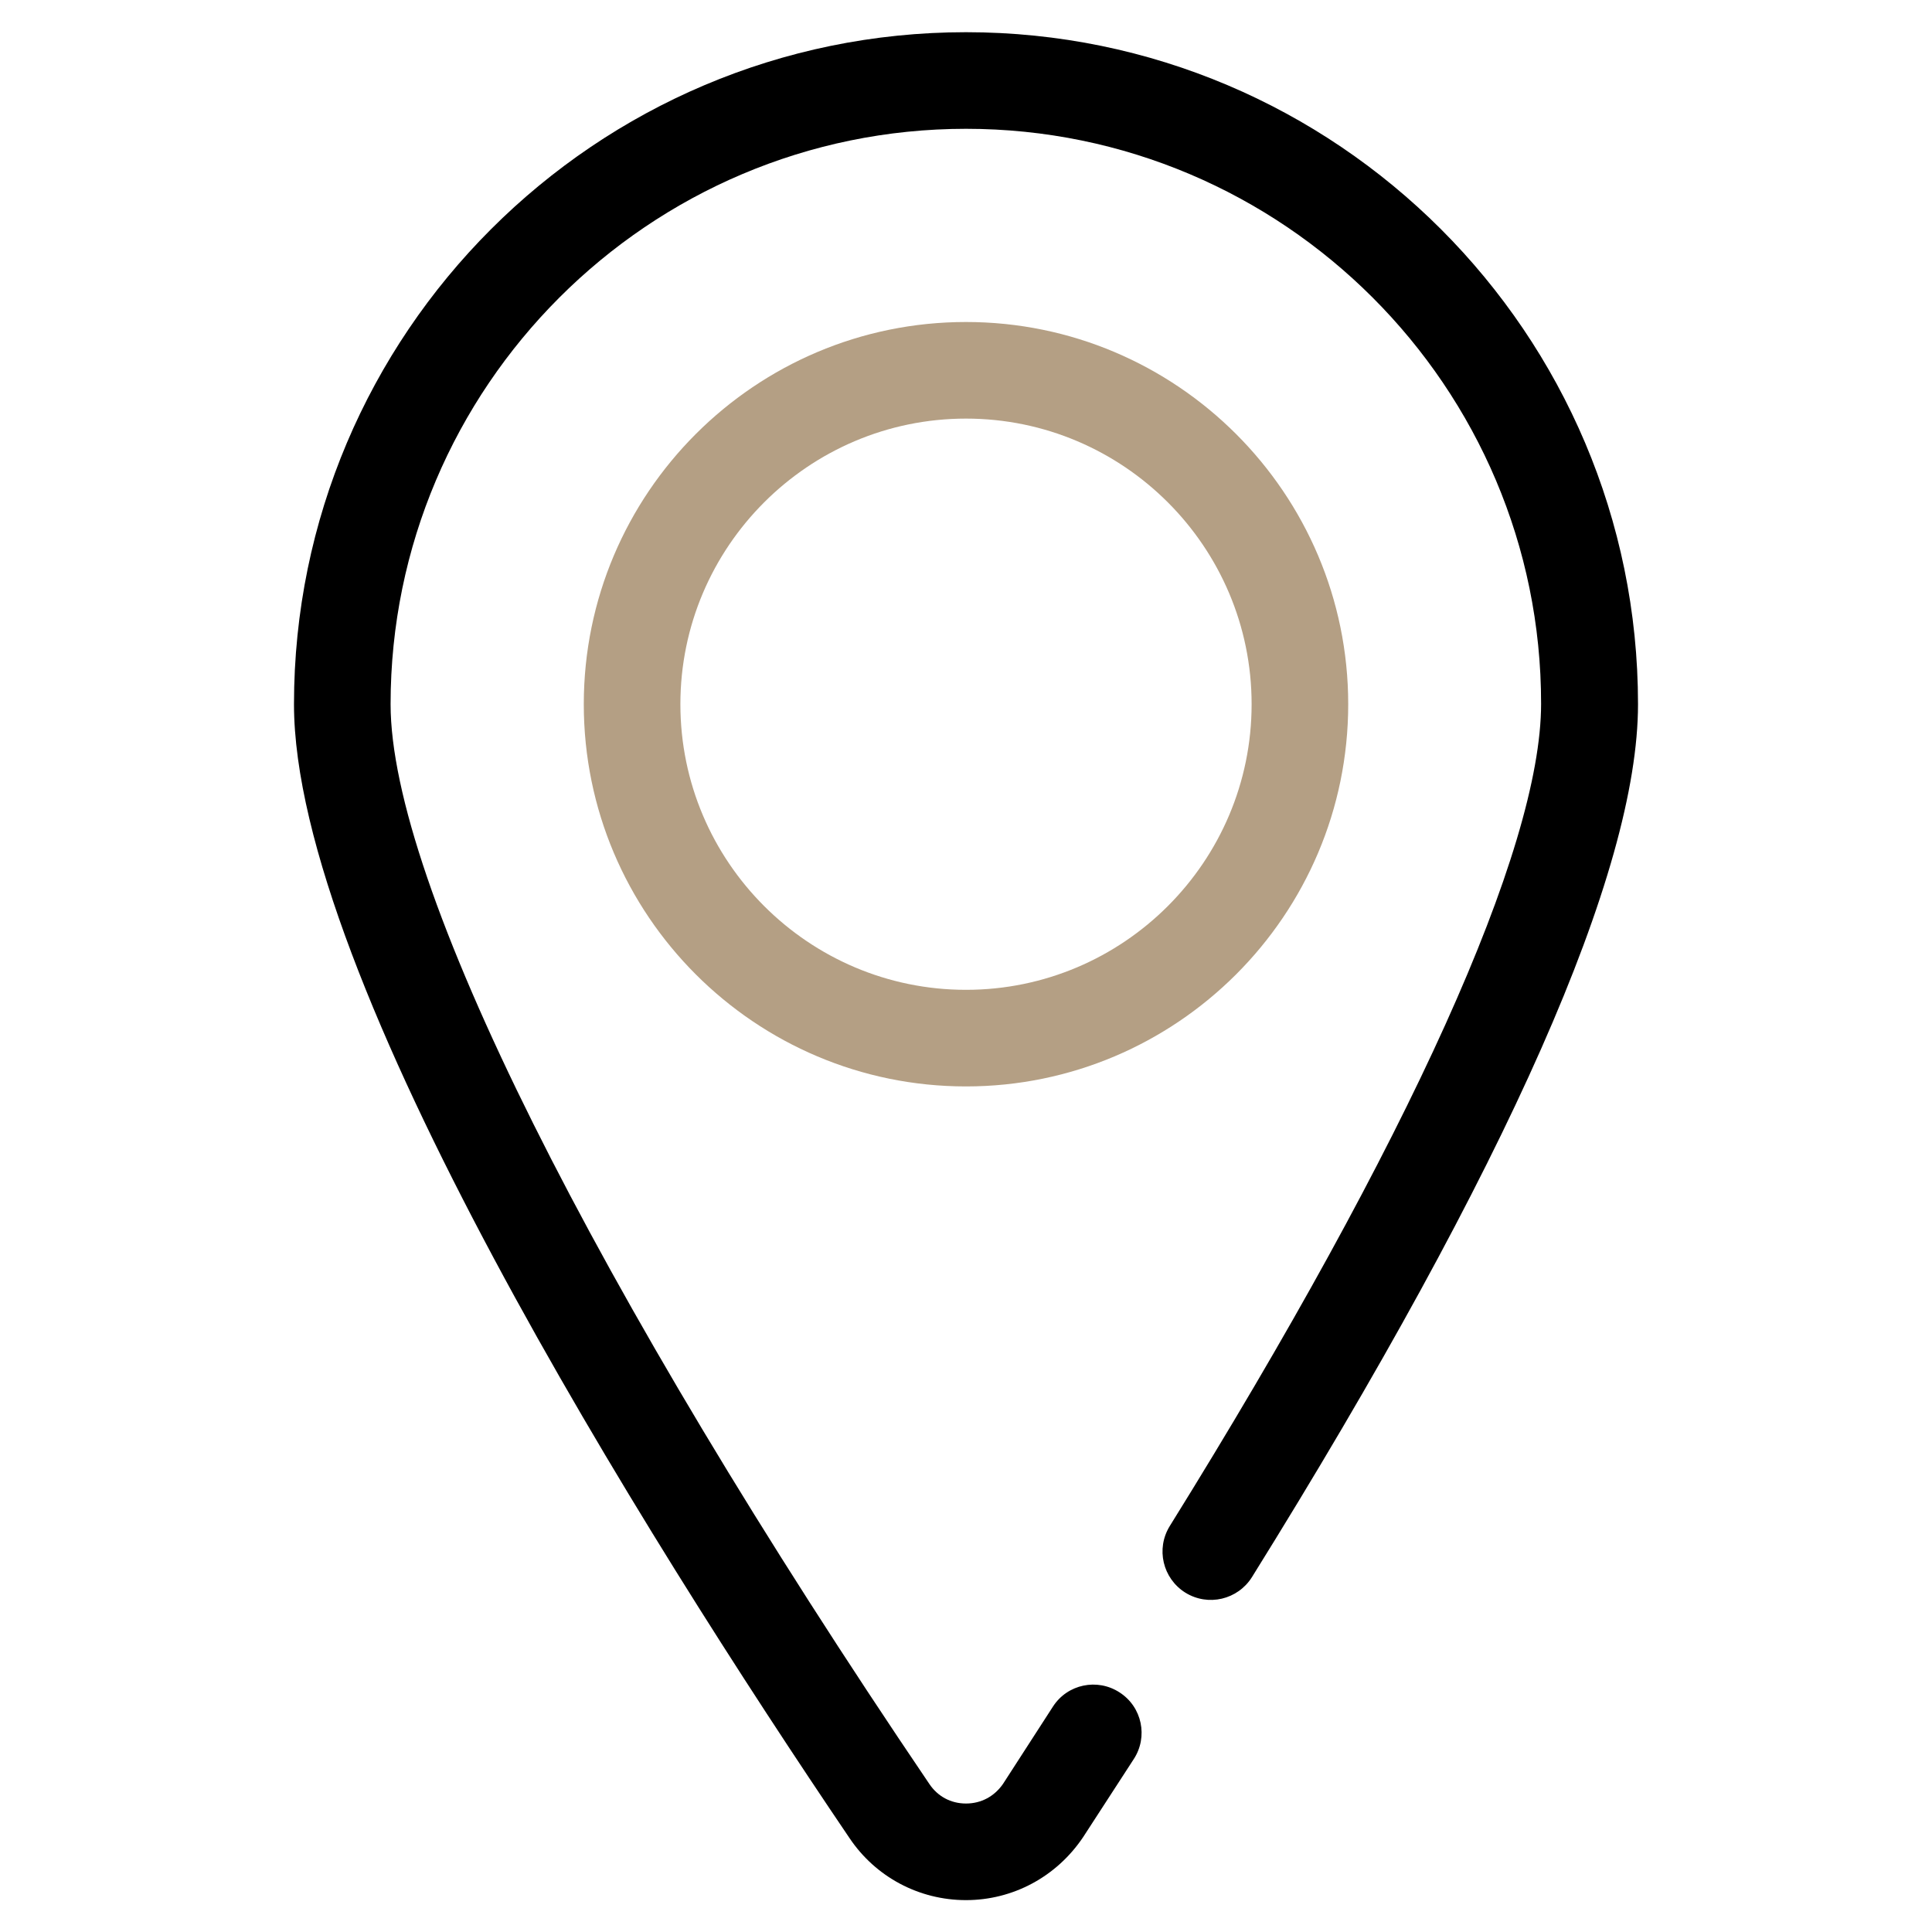
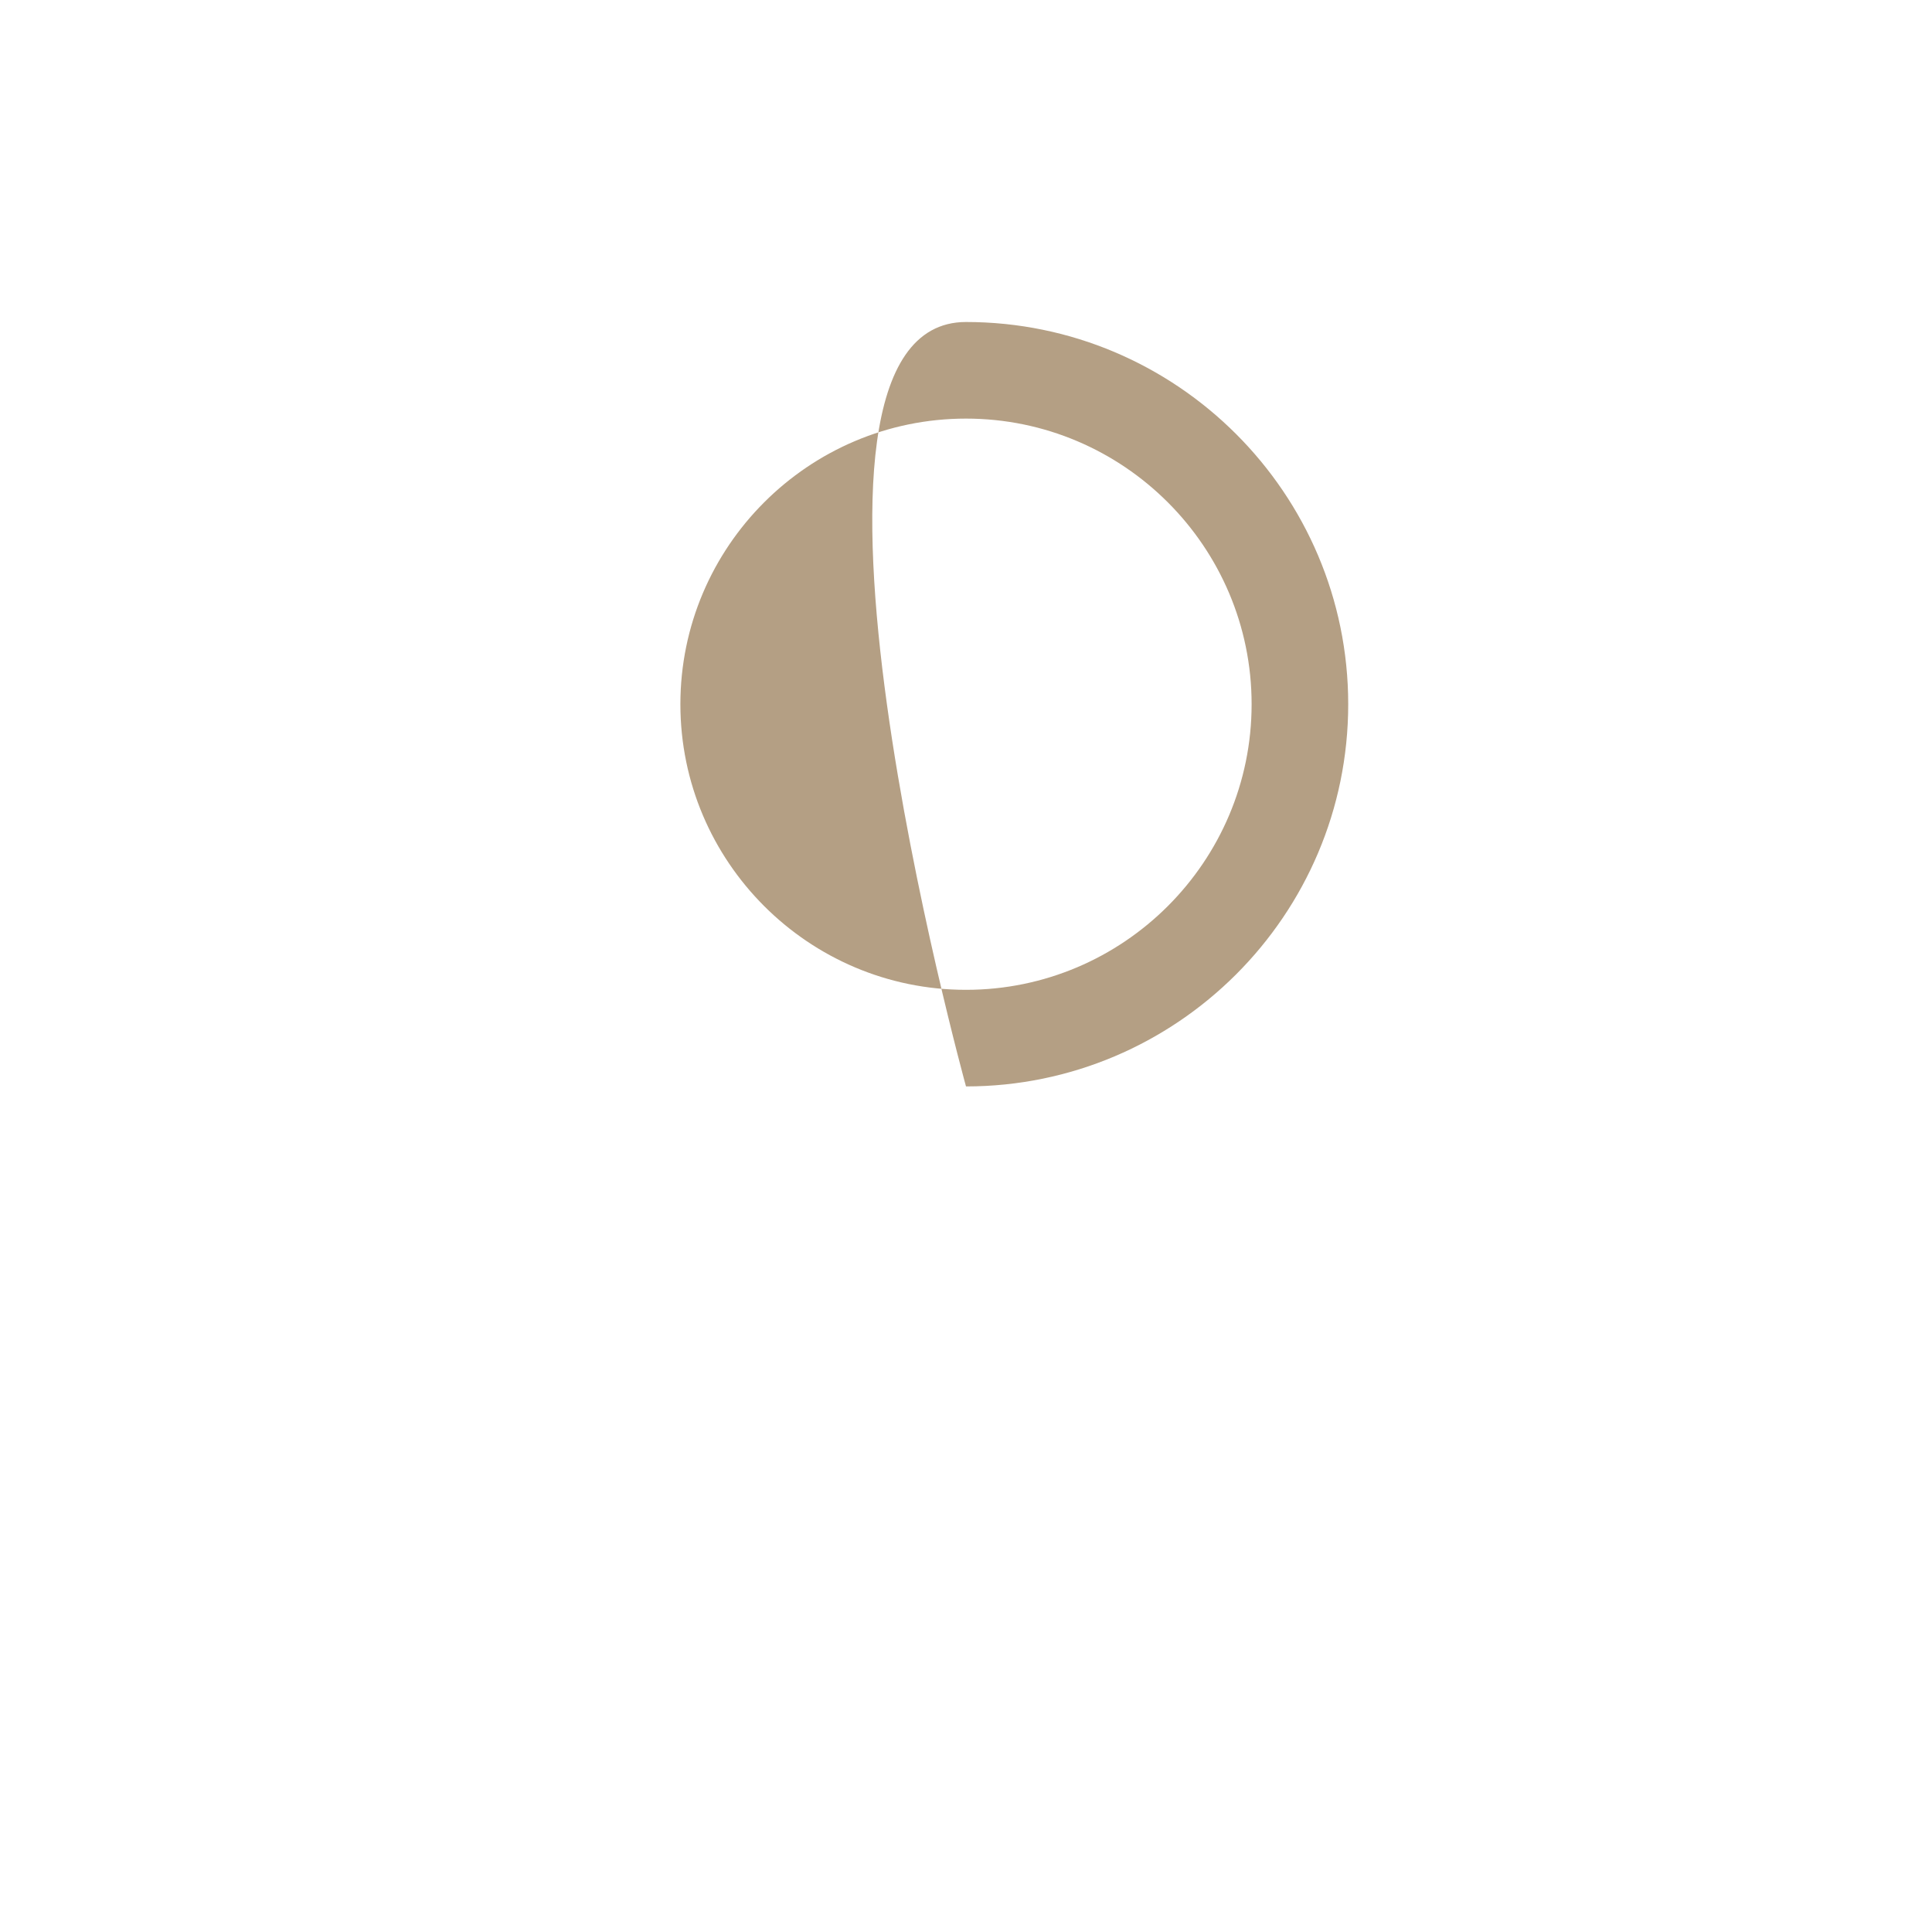
<svg xmlns="http://www.w3.org/2000/svg" version="1.1" id="Vrstva_1" x="0px" y="0px" viewBox="0 0 60 60" style="enable-background:new 0 0 60 60;" xml:space="preserve">
  <style type="text/css">
	.st0{fill:#B49F84;}
</style>
  <g>
    <g>
-       <path d="M30,59.01C30,59.01,30,59.01,30,59.01c-1.46,0-2.81-0.72-3.62-1.93C19.94,47.57,9.13,30.34,9.13,21.87    C9.13,10.36,18.49,1,30,1s20.87,9.36,20.87,20.87c0,5.19-4.03,14.32-11.99,27.11c-0.44,0.7-1.36,0.92-2.07,0.48    c-0.7-0.44-0.92-1.36-0.48-2.07c7.44-11.97,11.53-21.03,11.53-25.53C47.87,12.02,39.85,4,30,4s-17.87,8.02-17.87,17.87    c0,5.52,6.25,18.06,16.73,33.53c0.26,0.39,0.67,0.61,1.14,0.61c0,0,0,0,0,0c0.47,0,0.88-0.22,1.15-0.61L32.7,53    c0.45-0.7,1.38-0.89,2.07-0.44c0.7,0.45,0.89,1.38,0.44,2.07l-1.57,2.42C32.81,58.29,31.45,59.01,30,59.01z" />
-     </g>
+       </g>
    <g>
-       <path class="st0" d="M30,33.74c-6.55,0-11.87-5.32-11.87-11.87S23.45,10,30,10c6.54,0,11.87,5.32,11.87,11.87    S36.54,33.74,30,33.74z M30,13c-4.89,0-8.87,3.98-8.87,8.87s3.98,8.87,8.87,8.87c4.89,0,8.87-3.98,8.87-8.87S34.89,13,30,13z" />
+       <path class="st0" d="M30,33.74S23.45,10,30,10c6.54,0,11.87,5.32,11.87,11.87    S36.54,33.74,30,33.74z M30,13c-4.89,0-8.87,3.98-8.87,8.87s3.98,8.87,8.87,8.87c4.89,0,8.87-3.98,8.87-8.87S34.89,13,30,13z" />
    </g>
  </g>
</svg>